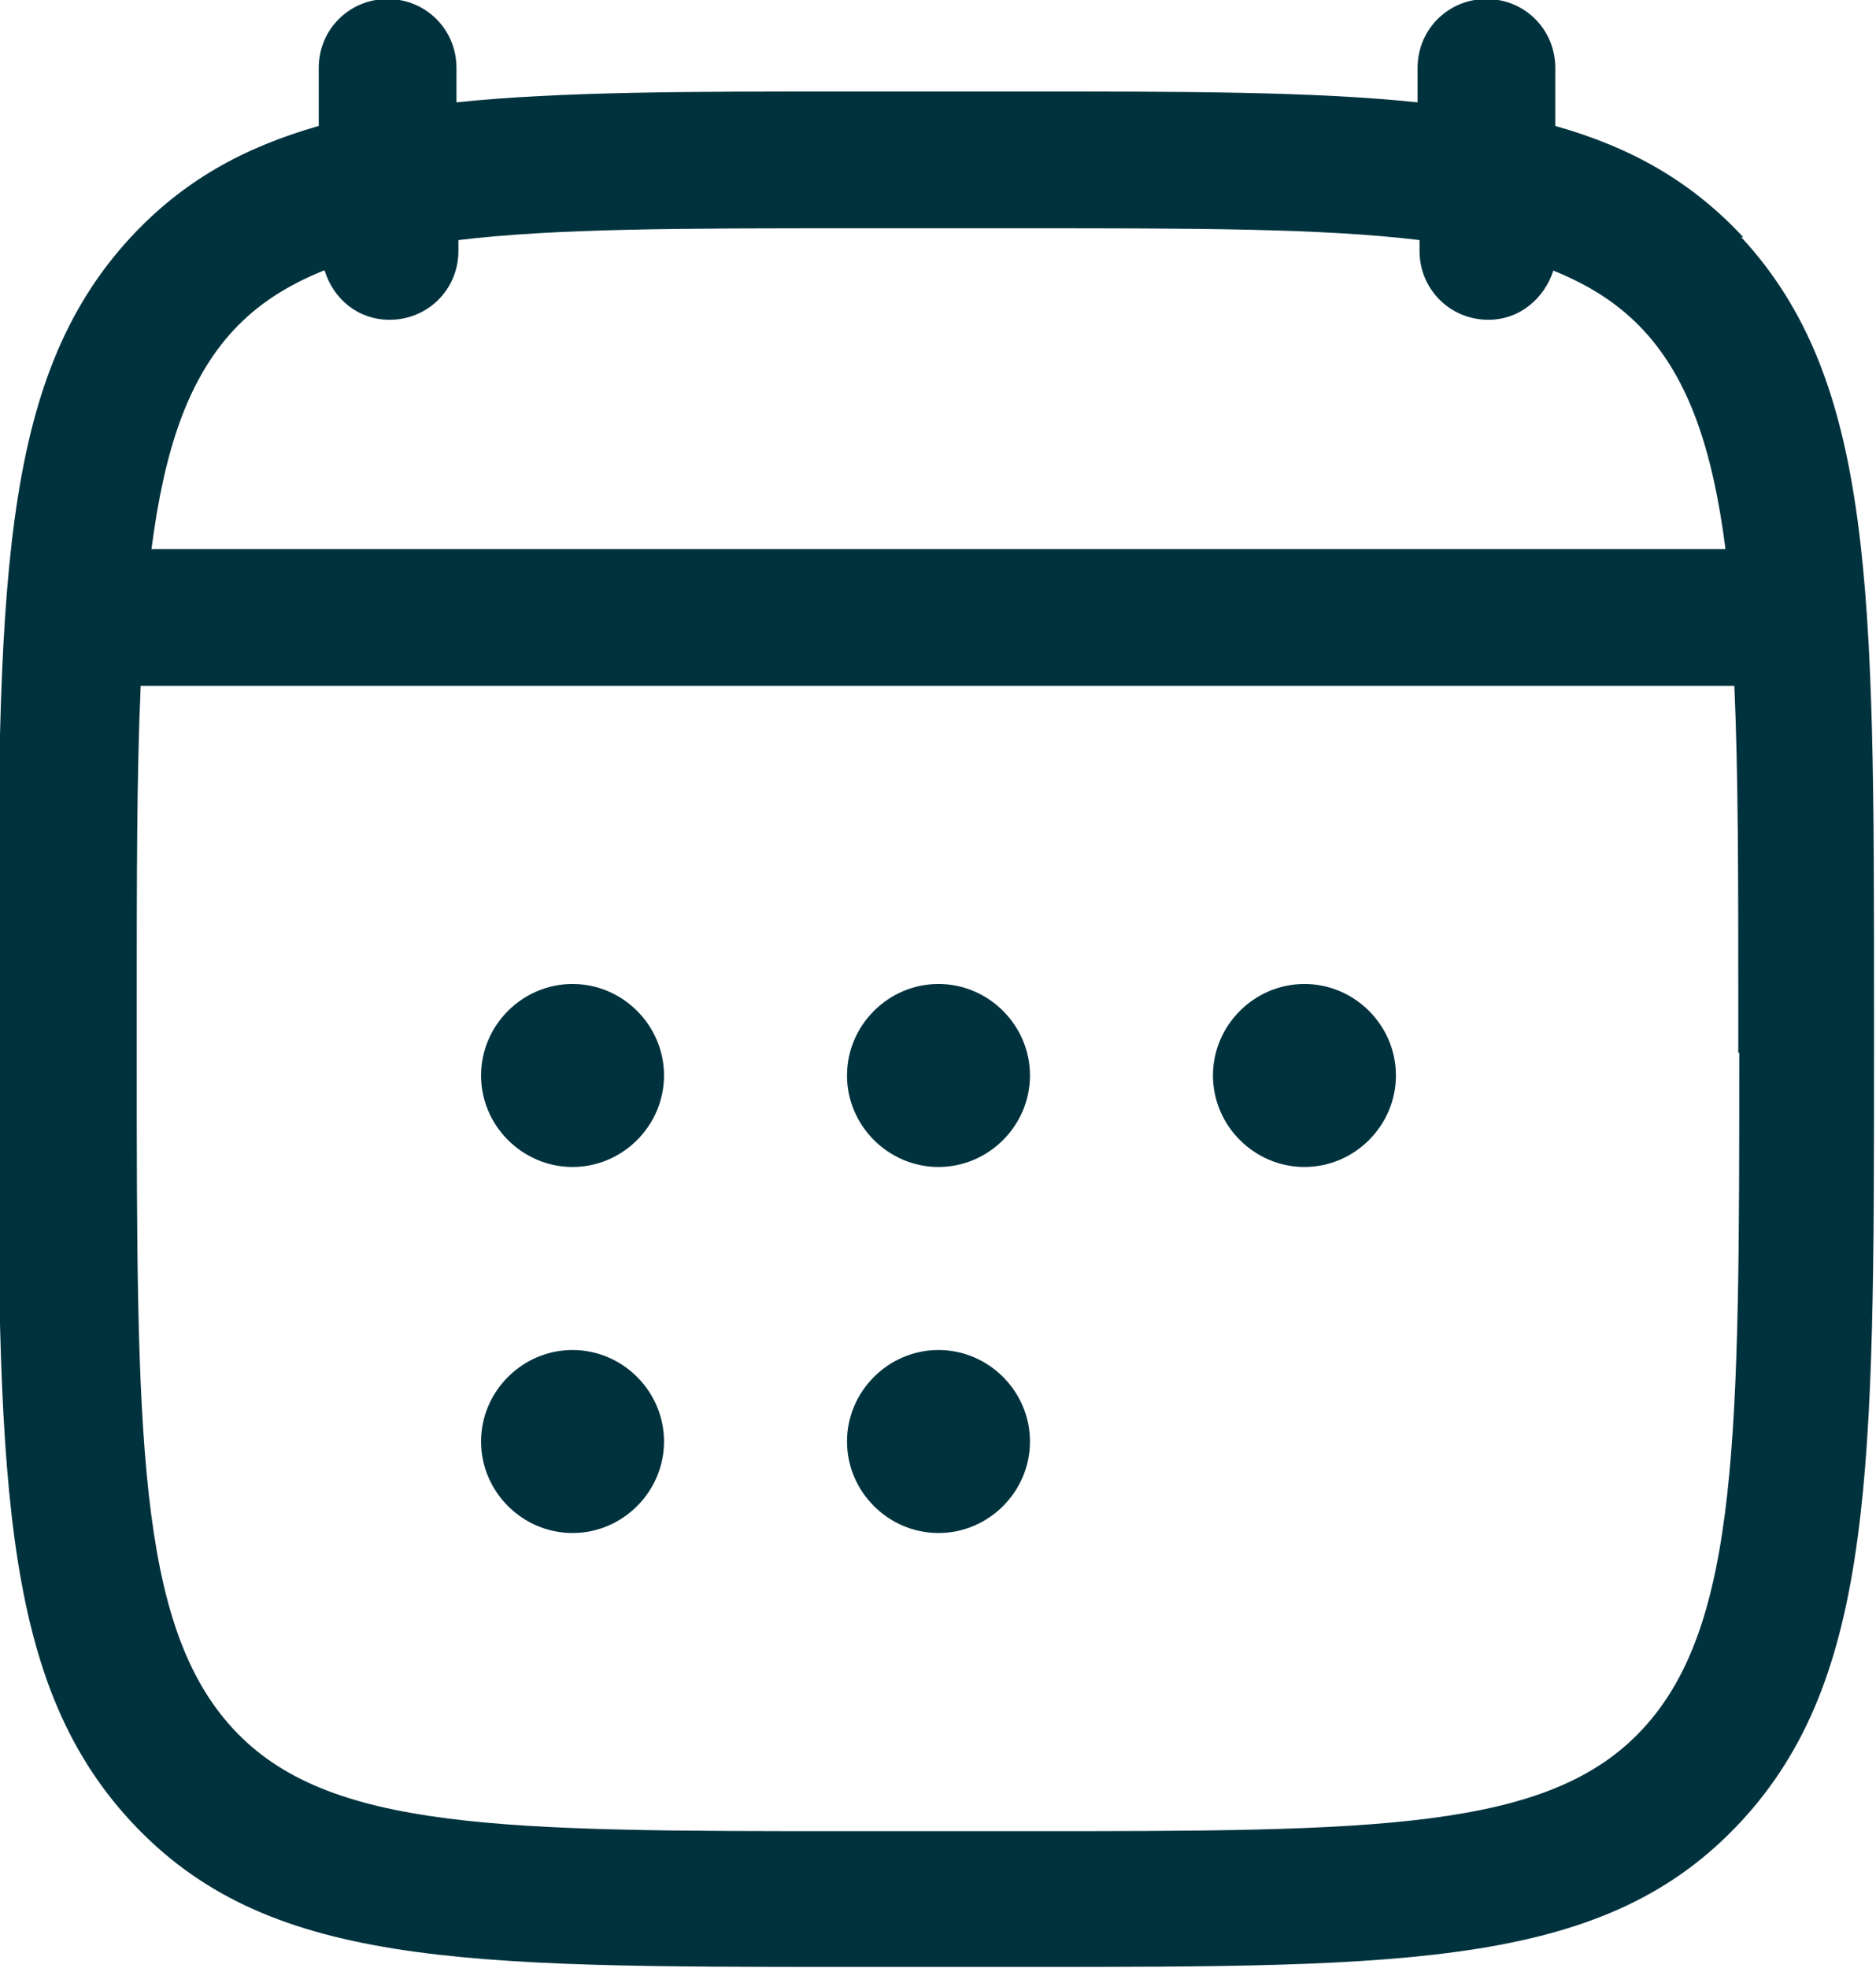
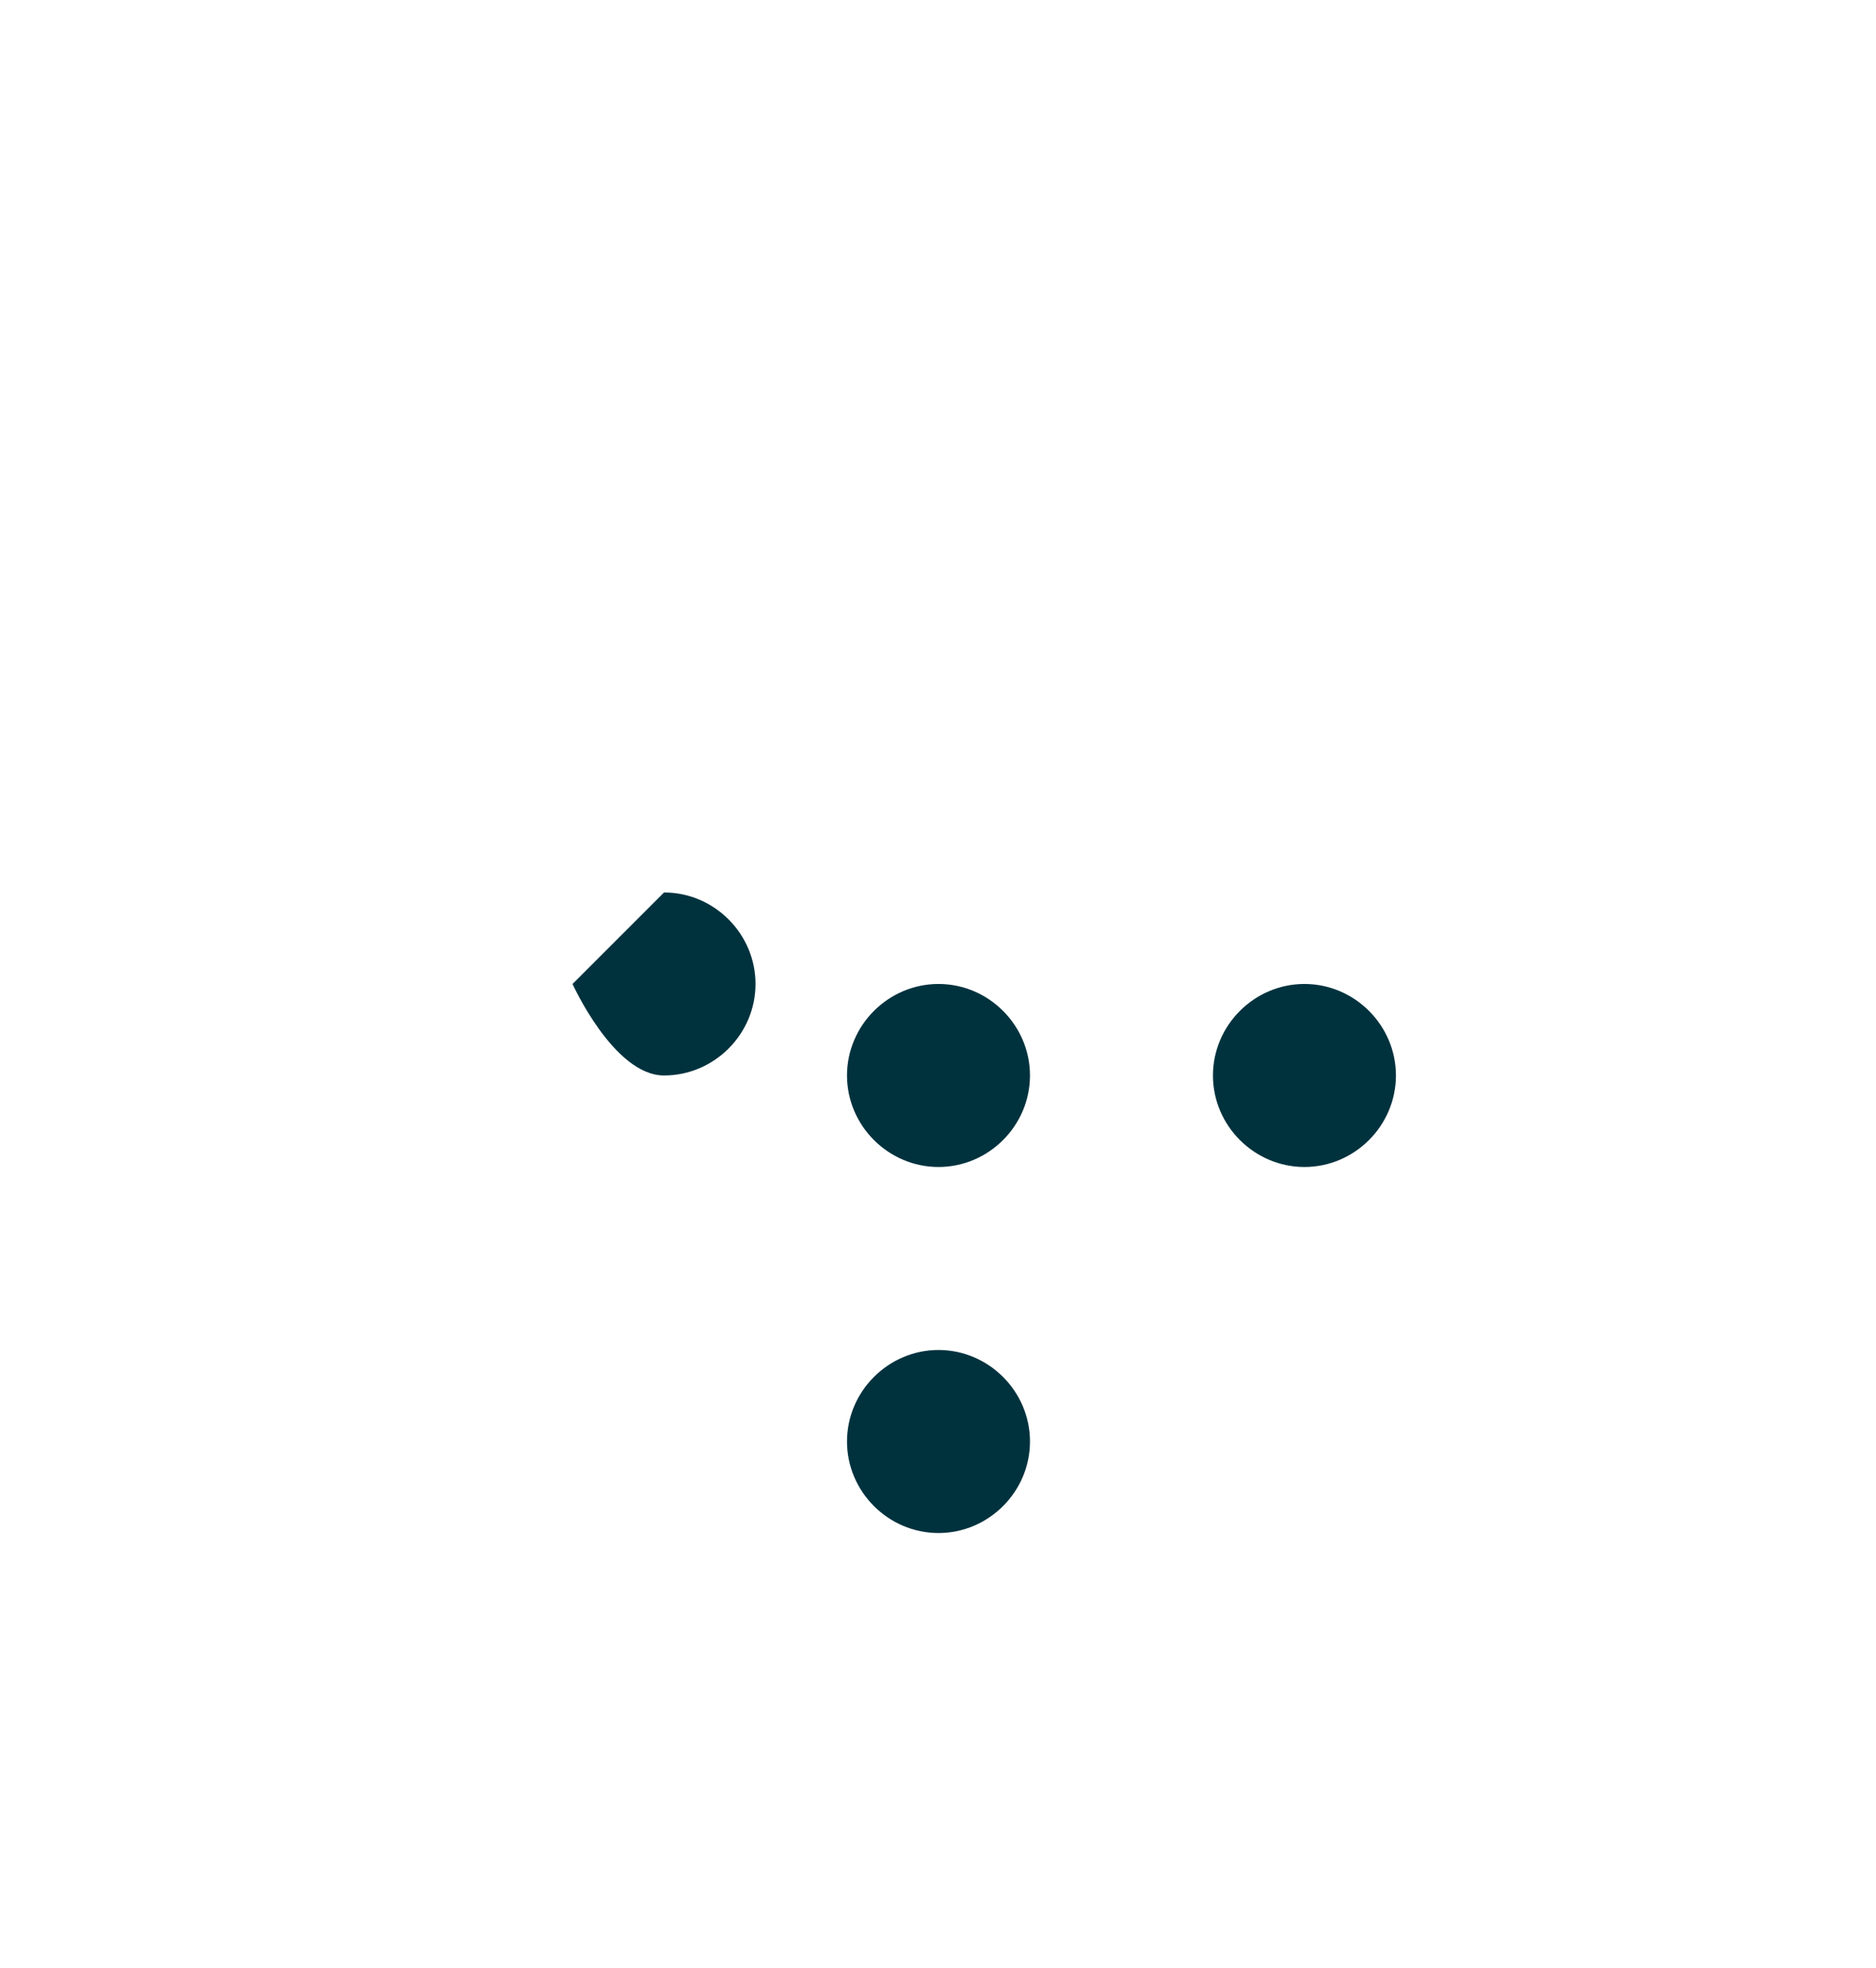
<svg xmlns="http://www.w3.org/2000/svg" id="Layer_2" data-name="Layer 2" viewBox="0 0 19.07 20">
  <defs>
    <style>
      .cls-1 {
        fill: #00323e;
      }
    </style>
  </defs>
  <g id="Layer_1-2" data-name="Layer 1">
    <g>
-       <path class="cls-1" d="m5.82,10h0c-.51,0-.93.42-.93.93s.42.93.93.93.93-.42.93-.93-.42-.93-.93-.93Z" />
-       <path class="cls-1" d="m5.82,13.72h0c-.51,0-.93.42-.93.93s.42.93.93.93.93-.42.93-.93-.42-.93-.93-.93Z" />
+       <path class="cls-1" d="m5.82,10h0s.42.93.93.93.93-.42.93-.93-.42-.93-.93-.93Z" />
      <path class="cls-1" d="m13.26,10h0c-.51,0-.93.42-.93.93s.42.93.93.93.93-.42.93-.93-.42-.93-.93-.93Z" />
      <path class="cls-1" d="m9.54,10h0c-.51,0-.93.42-.93.93s.42.93.93.93.93-.42.93-.93-.42-.93-.93-.93Z" />
      <path class="cls-1" d="m9.54,13.72h0c-.51,0-.93.42-.93.93s.42.93.93.93.93-.42.93-.93-.42-.93-.93-.93Z" />
-       <path class="cls-1" d="m17.72,2.41c-.52-.56-1.13-.91-1.91-1.13v-.59c0-.39-.31-.7-.7-.7s-.7.31-.7.7v.35c-1.06-.11-2.35-.11-4-.11h-1.77c-1.65,0-2.94,0-4,.11v-.35c0-.39-.31-.7-.7-.7s-.7.31-.7.7v.59c-.77.22-1.38.56-1.91,1.13-1.35,1.46-1.35,3.58-1.35,7.81v.48c0,4.23,0,6.35,1.35,7.81,1.37,1.48,3.35,1.48,7.3,1.48h1.77c3.95,0,5.93,0,7.3-1.48,1.35-1.46,1.35-3.58,1.35-7.81v-.48c0-4.23,0-6.35-1.35-7.81Zm-14.42.34c.09.29.34.5.66.5.39,0,.7-.31.7-.7v-.11c.99-.12,2.29-.12,4-.12h1.77c1.71,0,3.01,0,4,.12v.11c0,.39.31.7.7.7.32,0,.57-.22.66-.5.37.15.67.34.92.61.46.5.7,1.21.83,2.22H1.54c.13-1.01.37-1.72.83-2.22.25-.27.55-.46.92-.61Zm14.38,7.95c0,3.87,0,5.81-.98,6.87-.96,1.04-2.73,1.04-6.28,1.04h-1.77c-3.54,0-5.32,0-6.28-1.04-.98-1.06-.98-3-.98-6.87v-.48c0-1.29,0-2.35.04-3.25h16.2c.04.9.04,1.96.04,3.25v.48Z" />
    </g>
  </g>
</svg>